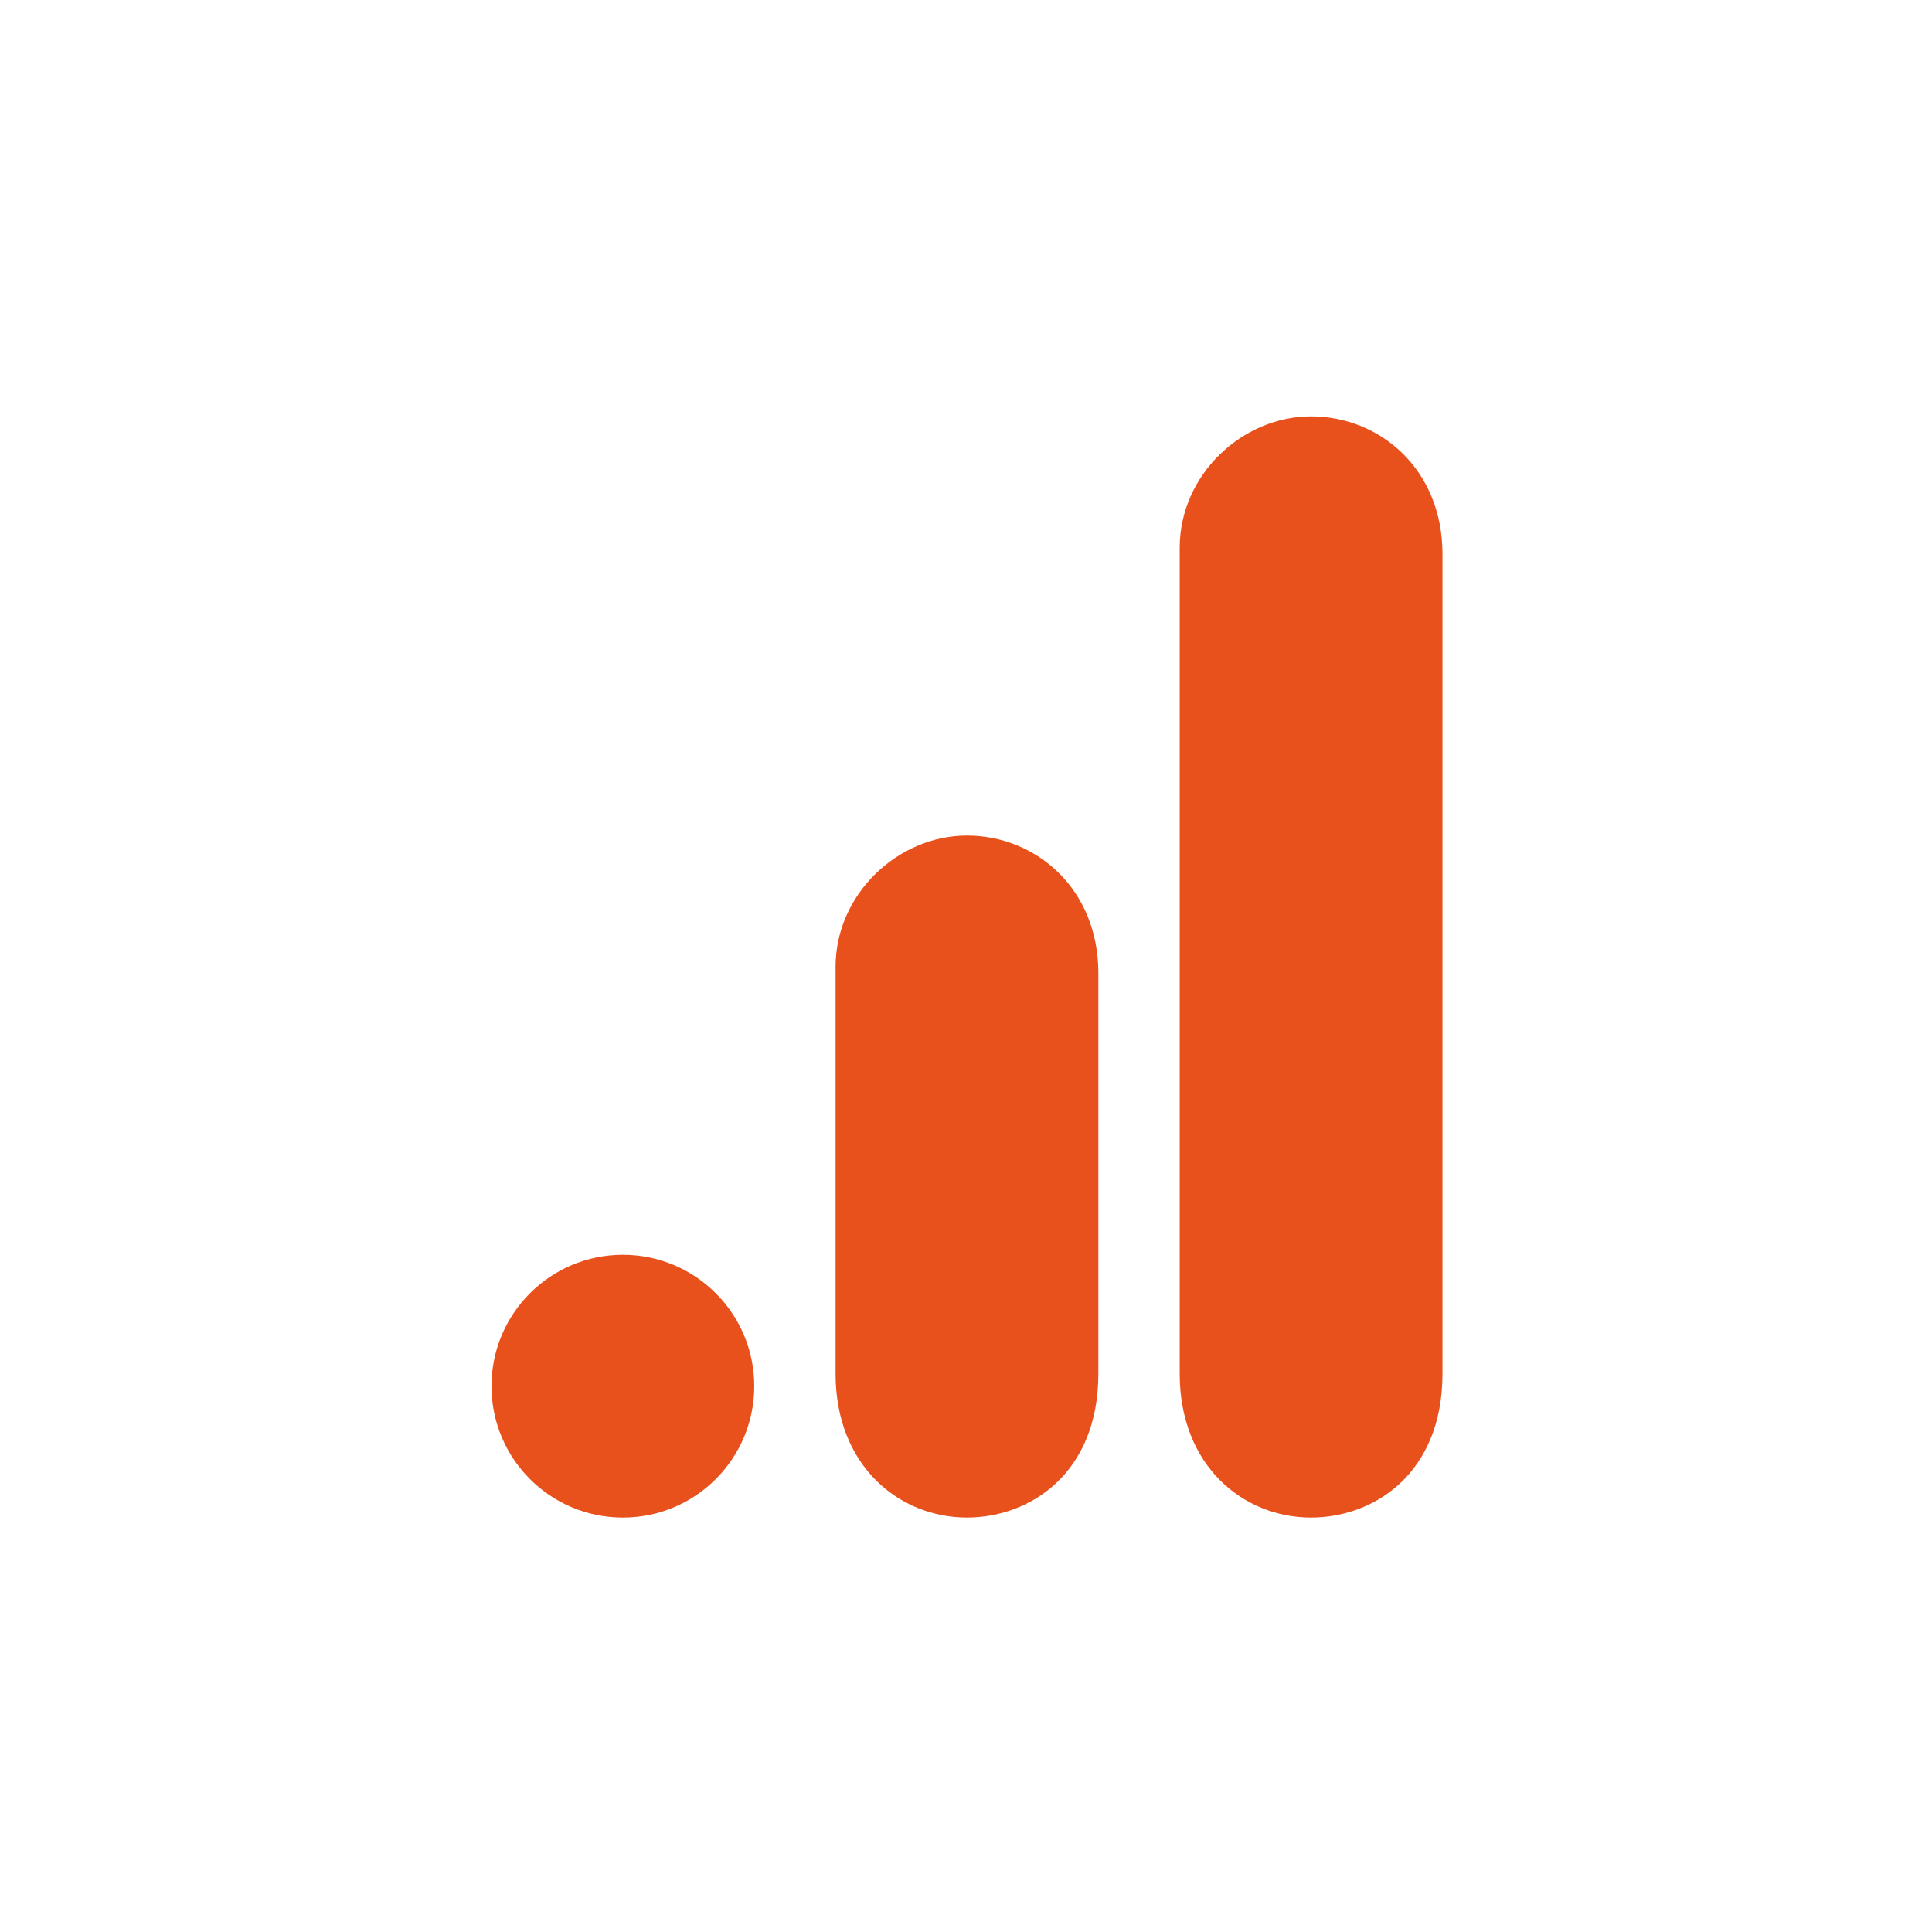
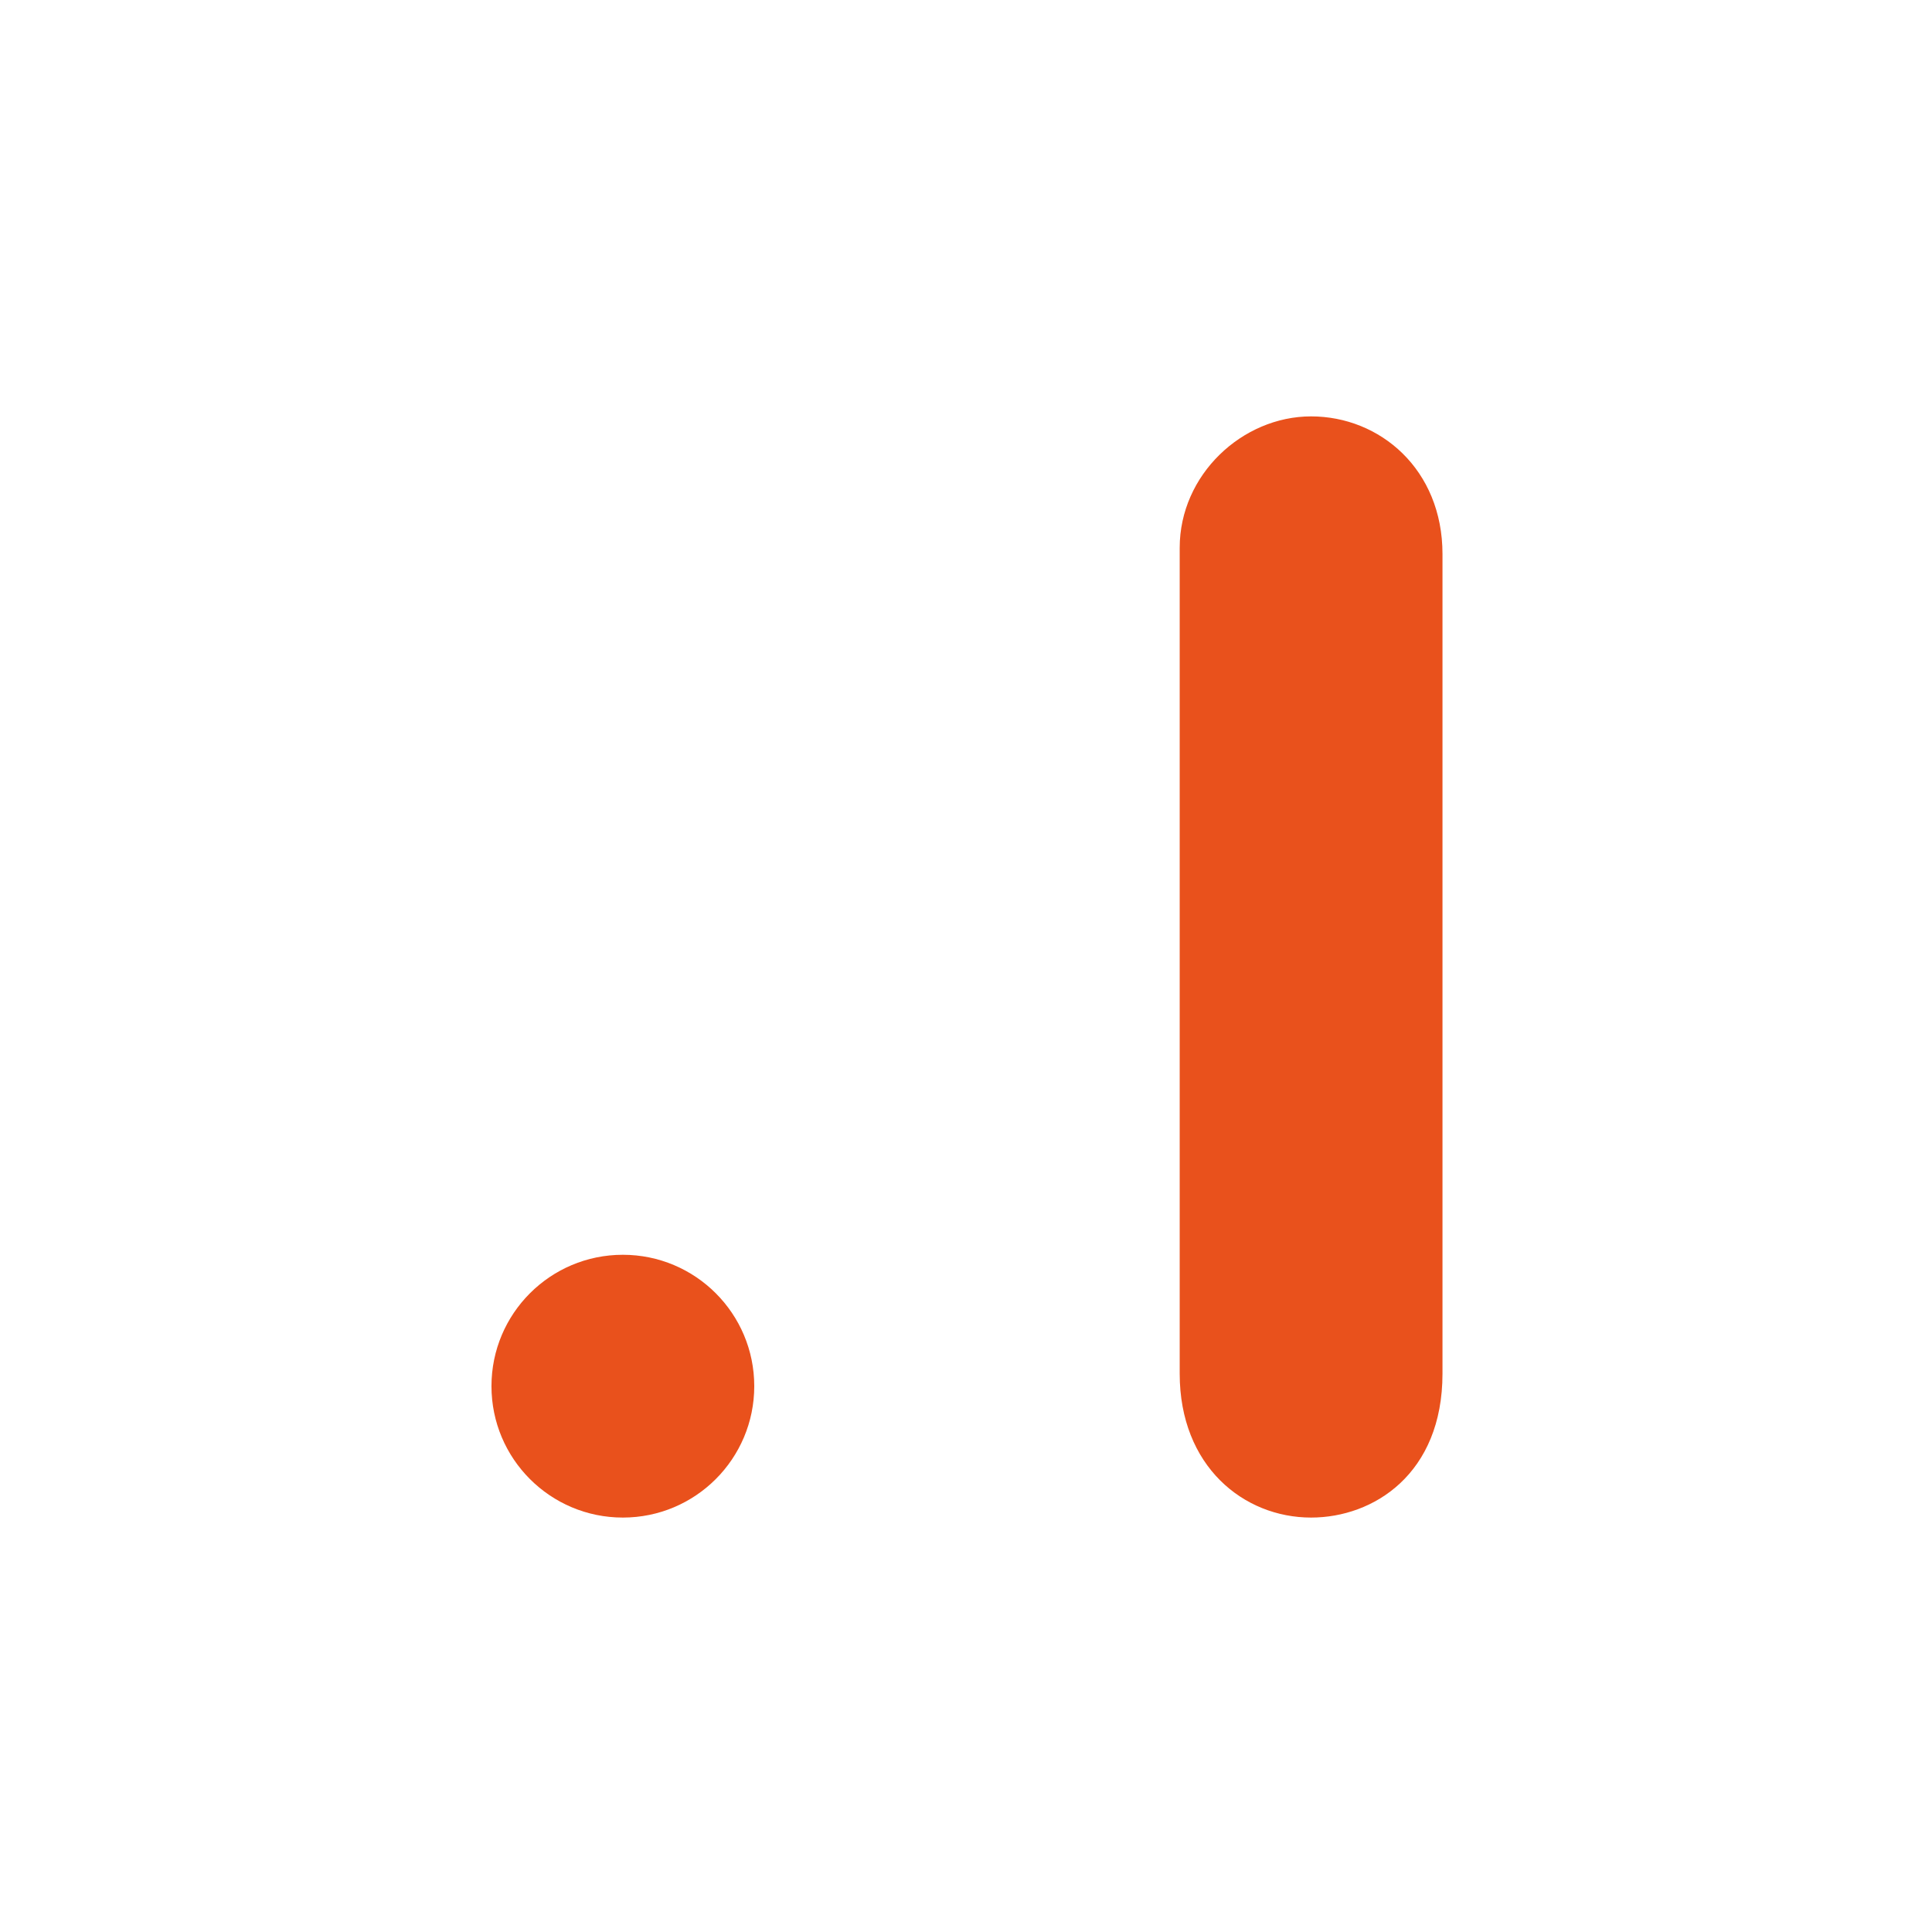
<svg xmlns="http://www.w3.org/2000/svg" version="1.1" x="0px" y="0px" viewBox="0 0 339.54 339.54" style="enable-background:new 0 0 339.54 339.54;" xml:space="preserve">
  <style type="text/css">
	.st0{fill:#E9511C;}
	.st1{fill-rule:evenodd;clip-rule:evenodd;fill:#E9511C;}
	.st2{fill:#020203;}
	.st3{fill:#E52421;}
	.st4{stroke:#010202;stroke-width:10;stroke-miterlimit:10;}
	.st5{fill:#FFFFFF;stroke:#010202;stroke-width:13;stroke-miterlimit:10;}
	.st6{fill:#FFFFFF;}
	.st7{fill-rule:evenodd;clip-rule:evenodd;fill:#FFFFFF;}
	.st8{fill-rule:evenodd;clip-rule:evenodd;fill:#020203;}
	.st9{fill:#020203;stroke:#010202;stroke-width:3;stroke-miterlimit:10;}
	.st10{fill:none;}
</style>
  <g id="Layer_1">
</g>
  <g id="Layer_2">
    <g transform="matrix(.364 0 0 .364 -3.273 -2.909)">
      <path class="st0" d="M578.57,272.47v398.75c0,44.62,30.81,69.48,63.44,69.48c30.21,0,63.44-21.15,63.44-69.48V275.49    c0-40.9-30.21-66.46-63.44-66.46S578.57,237.22,578.57,272.47z" />
      <g>
-         <path class="st0" d="M412.42,474.86v196.35c0,44.62,30.81,69.48,63.44,69.48c30.21,0,63.44-21.15,63.44-69.48V477.88     c0-40.9-30.21-66.46-63.44-66.46S412.42,439.61,412.42,474.86z" />
        <circle class="st0" cx="309.72" cy="677.26" r="63.44" />
      </g>
    </g>
  </g>
  <g id="OCI">
</g>
  <g id="Dealerportal">
</g>
  <g id="TecDoc">
</g>
  <g id="RisicoB">
</g>
  <g id="WCloud">
</g>
  <g id="Modern_wbg">
</g>
  <g id="Borgen_BDP">
</g>
  <g id="Bedrijfsprocessen">
</g>
  <g id="Varken">
</g>
</svg>